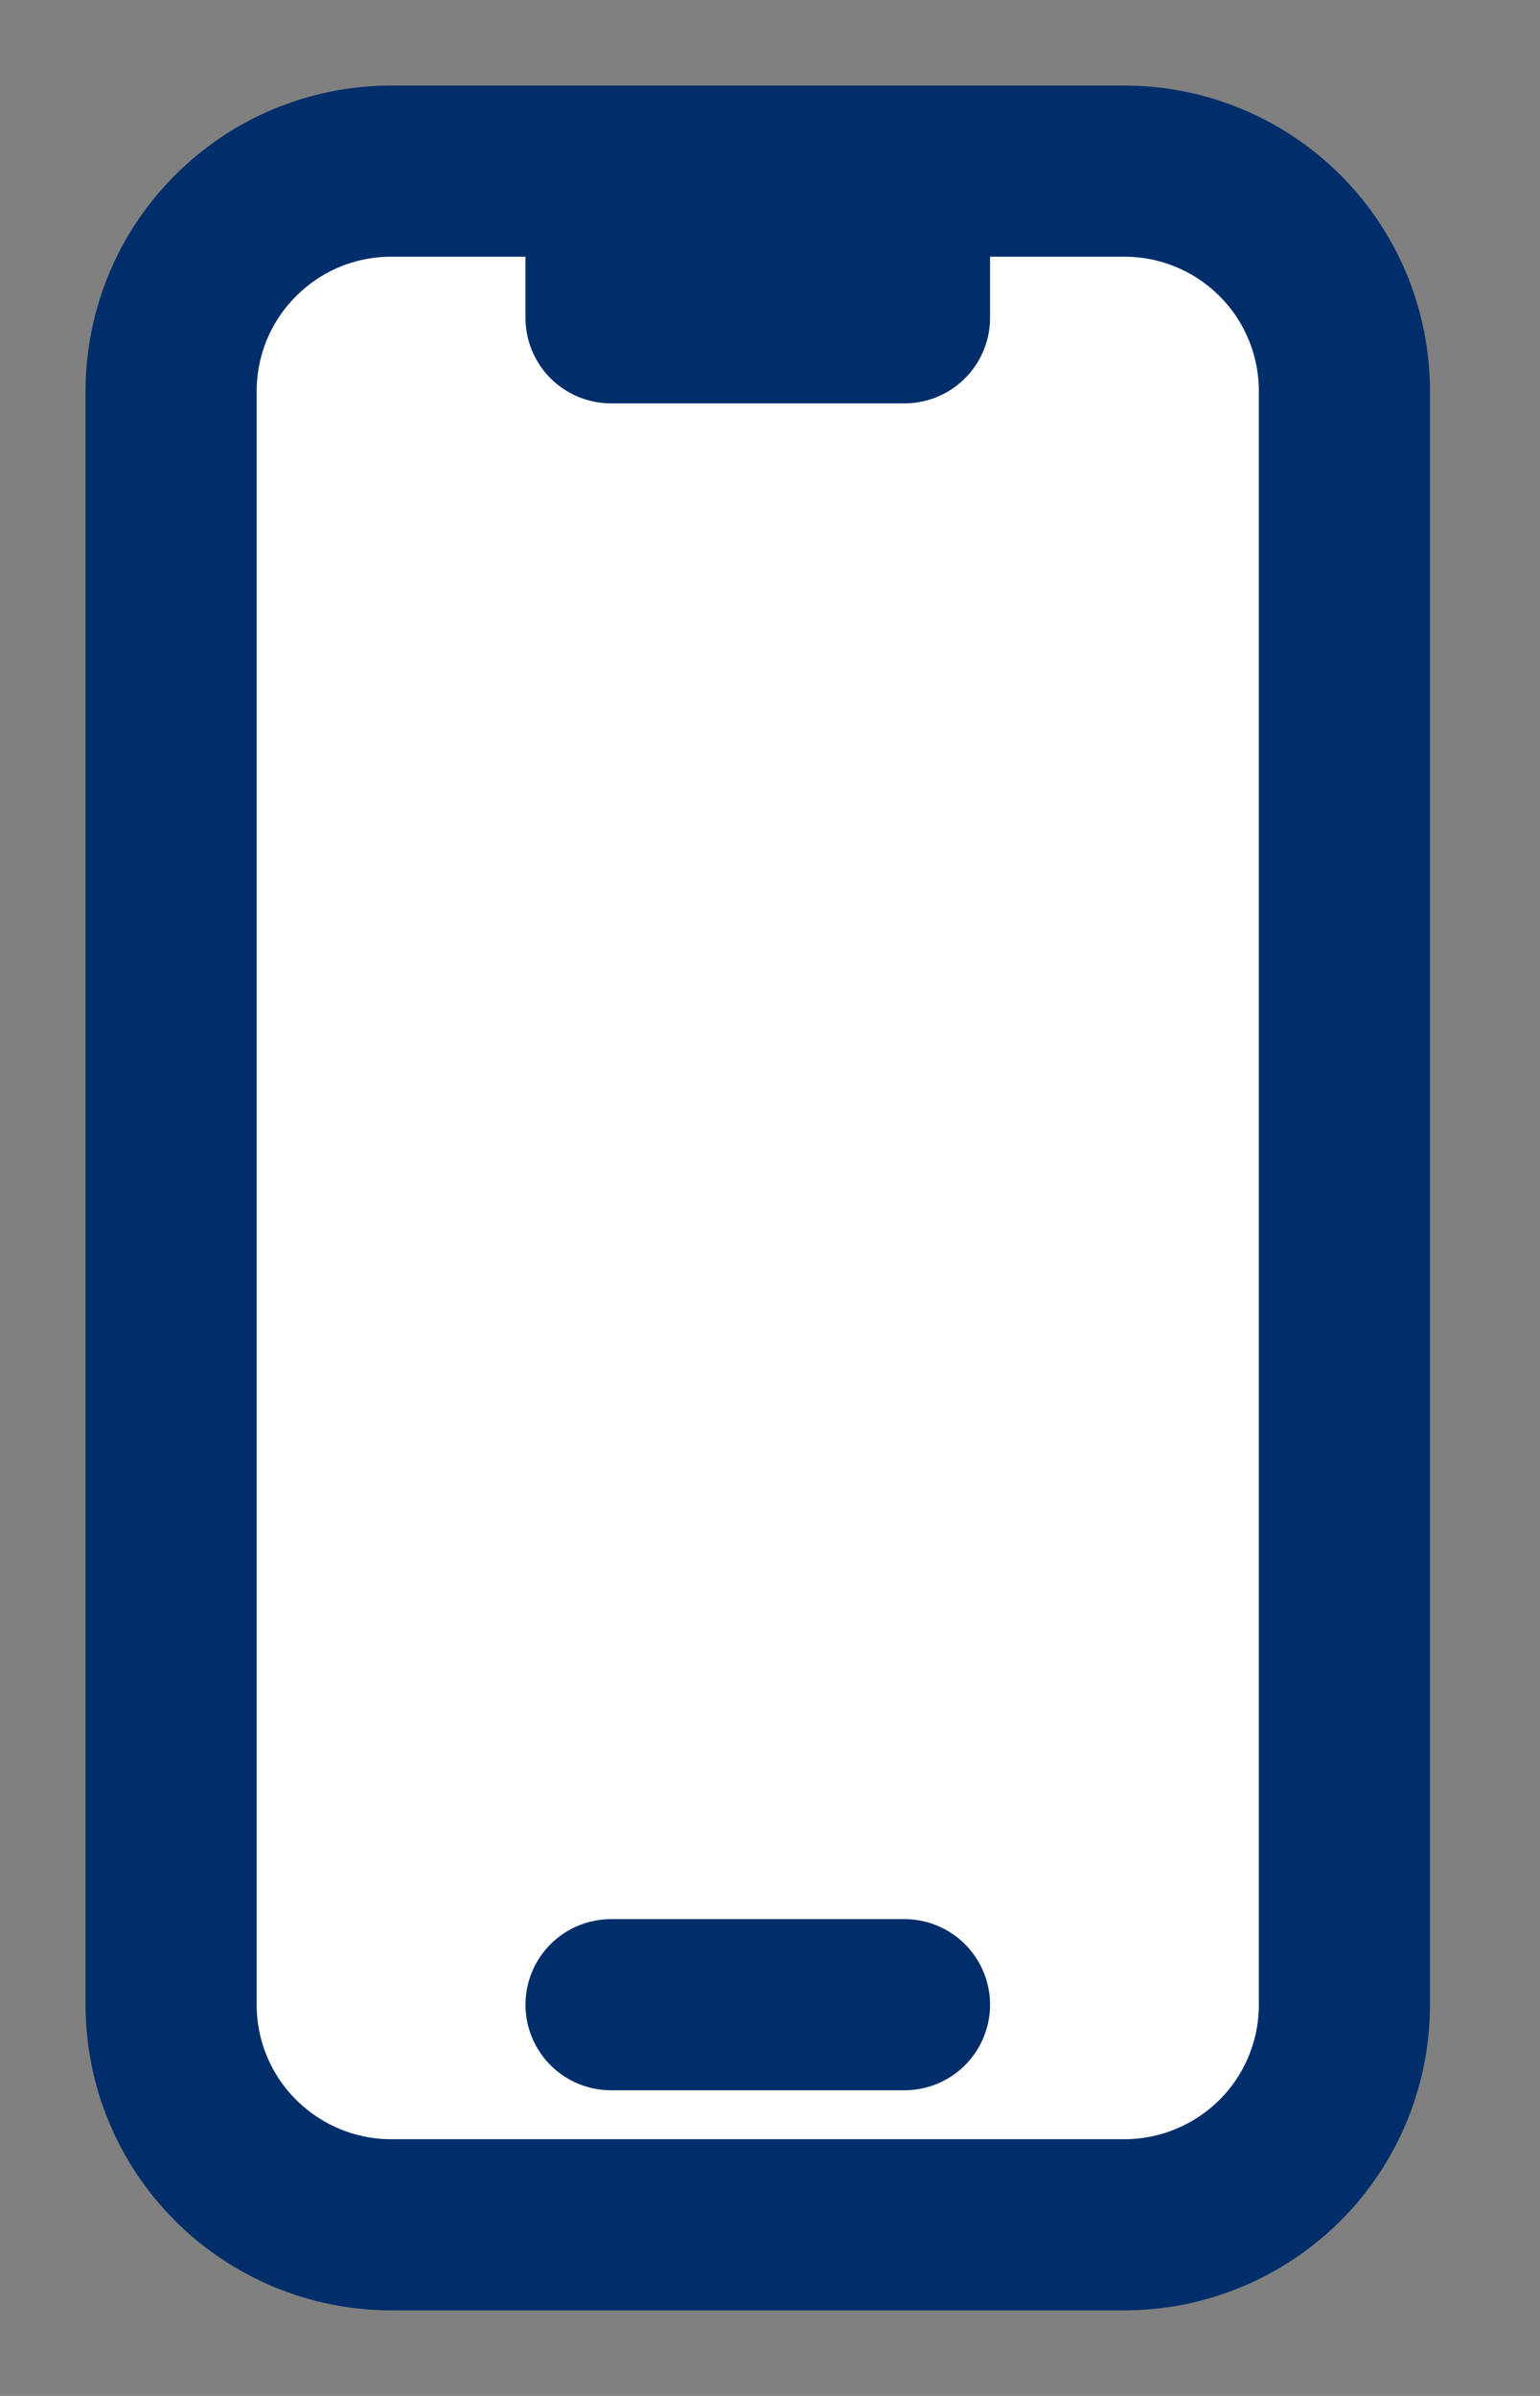
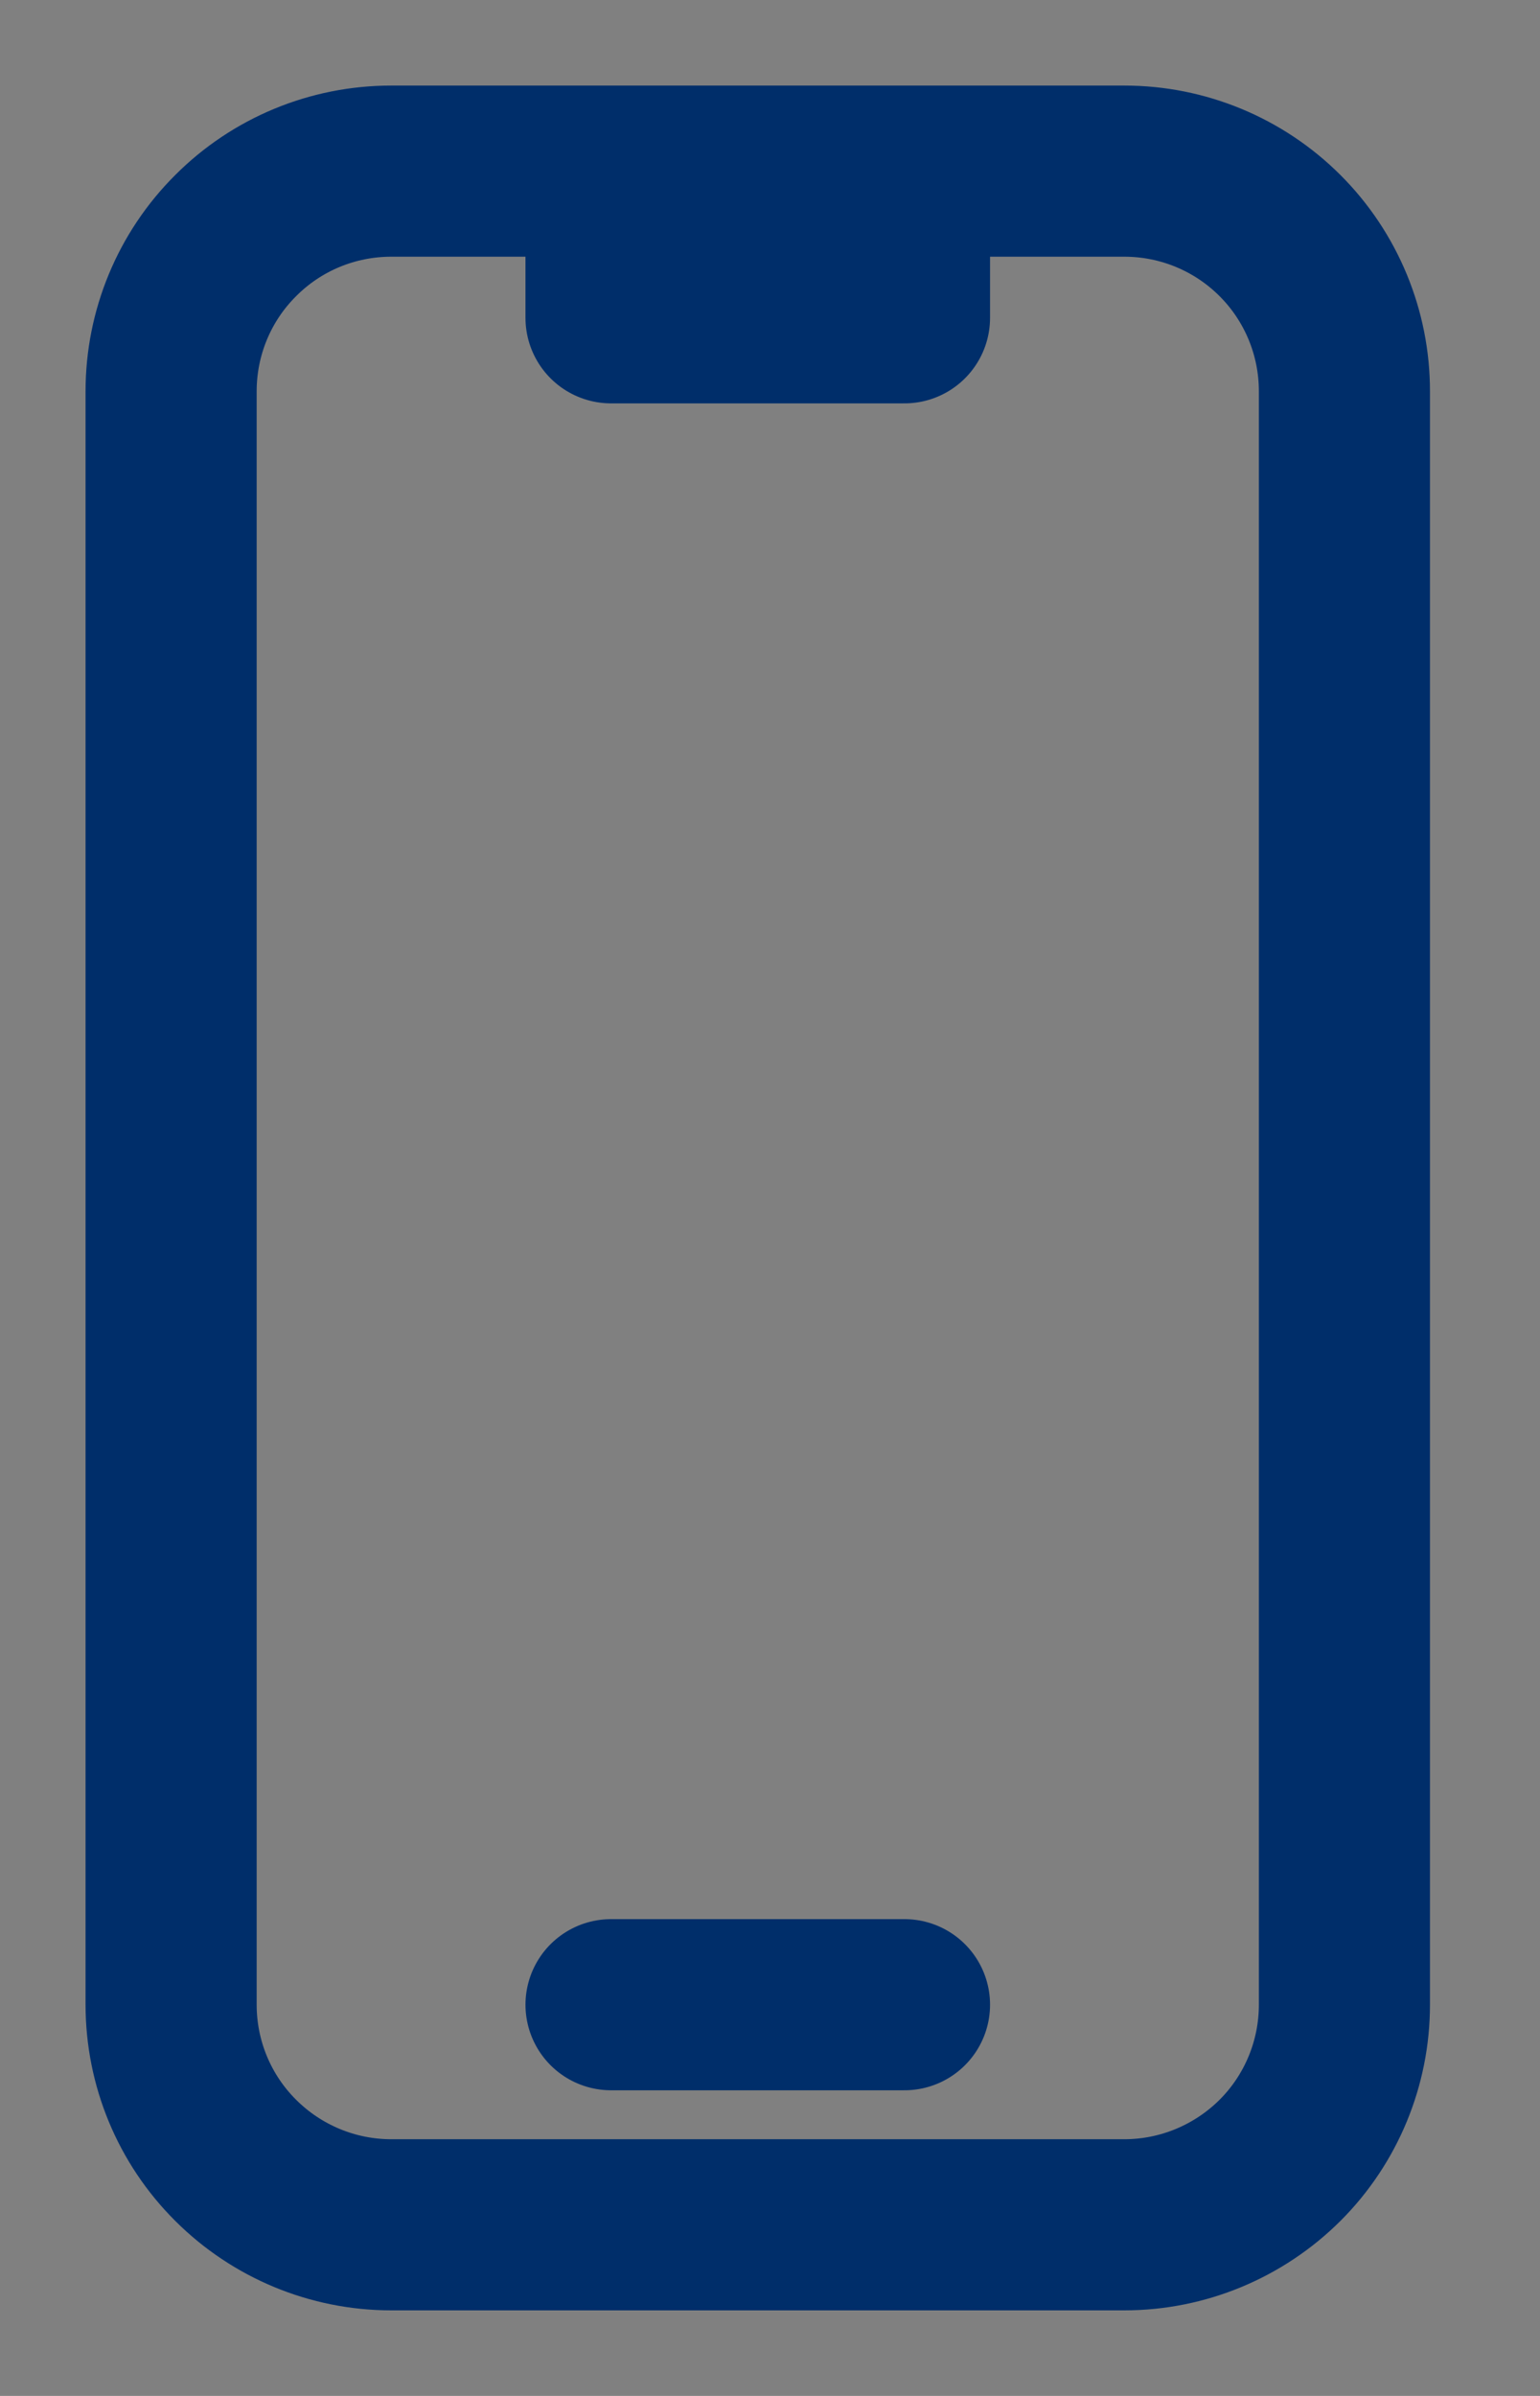
<svg xmlns="http://www.w3.org/2000/svg" width="9" height="14" viewBox="0 0 9 14" fill="none">
  <rect x="0" y="0" width="9" height="14" fill="#808080" stroke="none" />
-   <path d="M3.571 1H2.286C1.945 1 1.618 1.135 1.377 1.377C1.135 1.618 1 1.945 1 2.286V11.714C1 12.055 1.135 12.382 1.377 12.623C1.618 12.864 1.945 13 2.286 13H6.571C6.912 13 7.239 12.864 7.481 12.623C7.722 12.382 7.857 12.055 7.857 11.714V2.286C7.857 1.945 7.722 1.618 7.481 1.377C7.239 1.135 6.912 1 6.571 1H5.286M3.571 1V1.857H5.286V1M3.571 1H5.286H3.571ZM3.571 11.714H5.286H3.571Z" fill="white" />
  <path d="M3.571 1H2.286C1.945 1 1.618 1.135 1.377 1.377C1.135 1.618 1 1.945 1 2.286V11.714C1 12.055 1.135 12.382 1.377 12.623C1.618 12.864 1.945 13 2.286 13H6.571C6.912 13 7.239 12.864 7.481 12.623C7.722 12.382 7.857 12.055 7.857 11.714V2.286C7.857 1.945 7.722 1.618 7.481 1.377C7.239 1.135 6.912 1 6.571 1H5.286M3.571 1V1.857H5.286V1M3.571 1H5.286M3.571 11.714H5.286" stroke="#002E6A" stroke-linecap="round" stroke-linejoin="round" />
</svg>